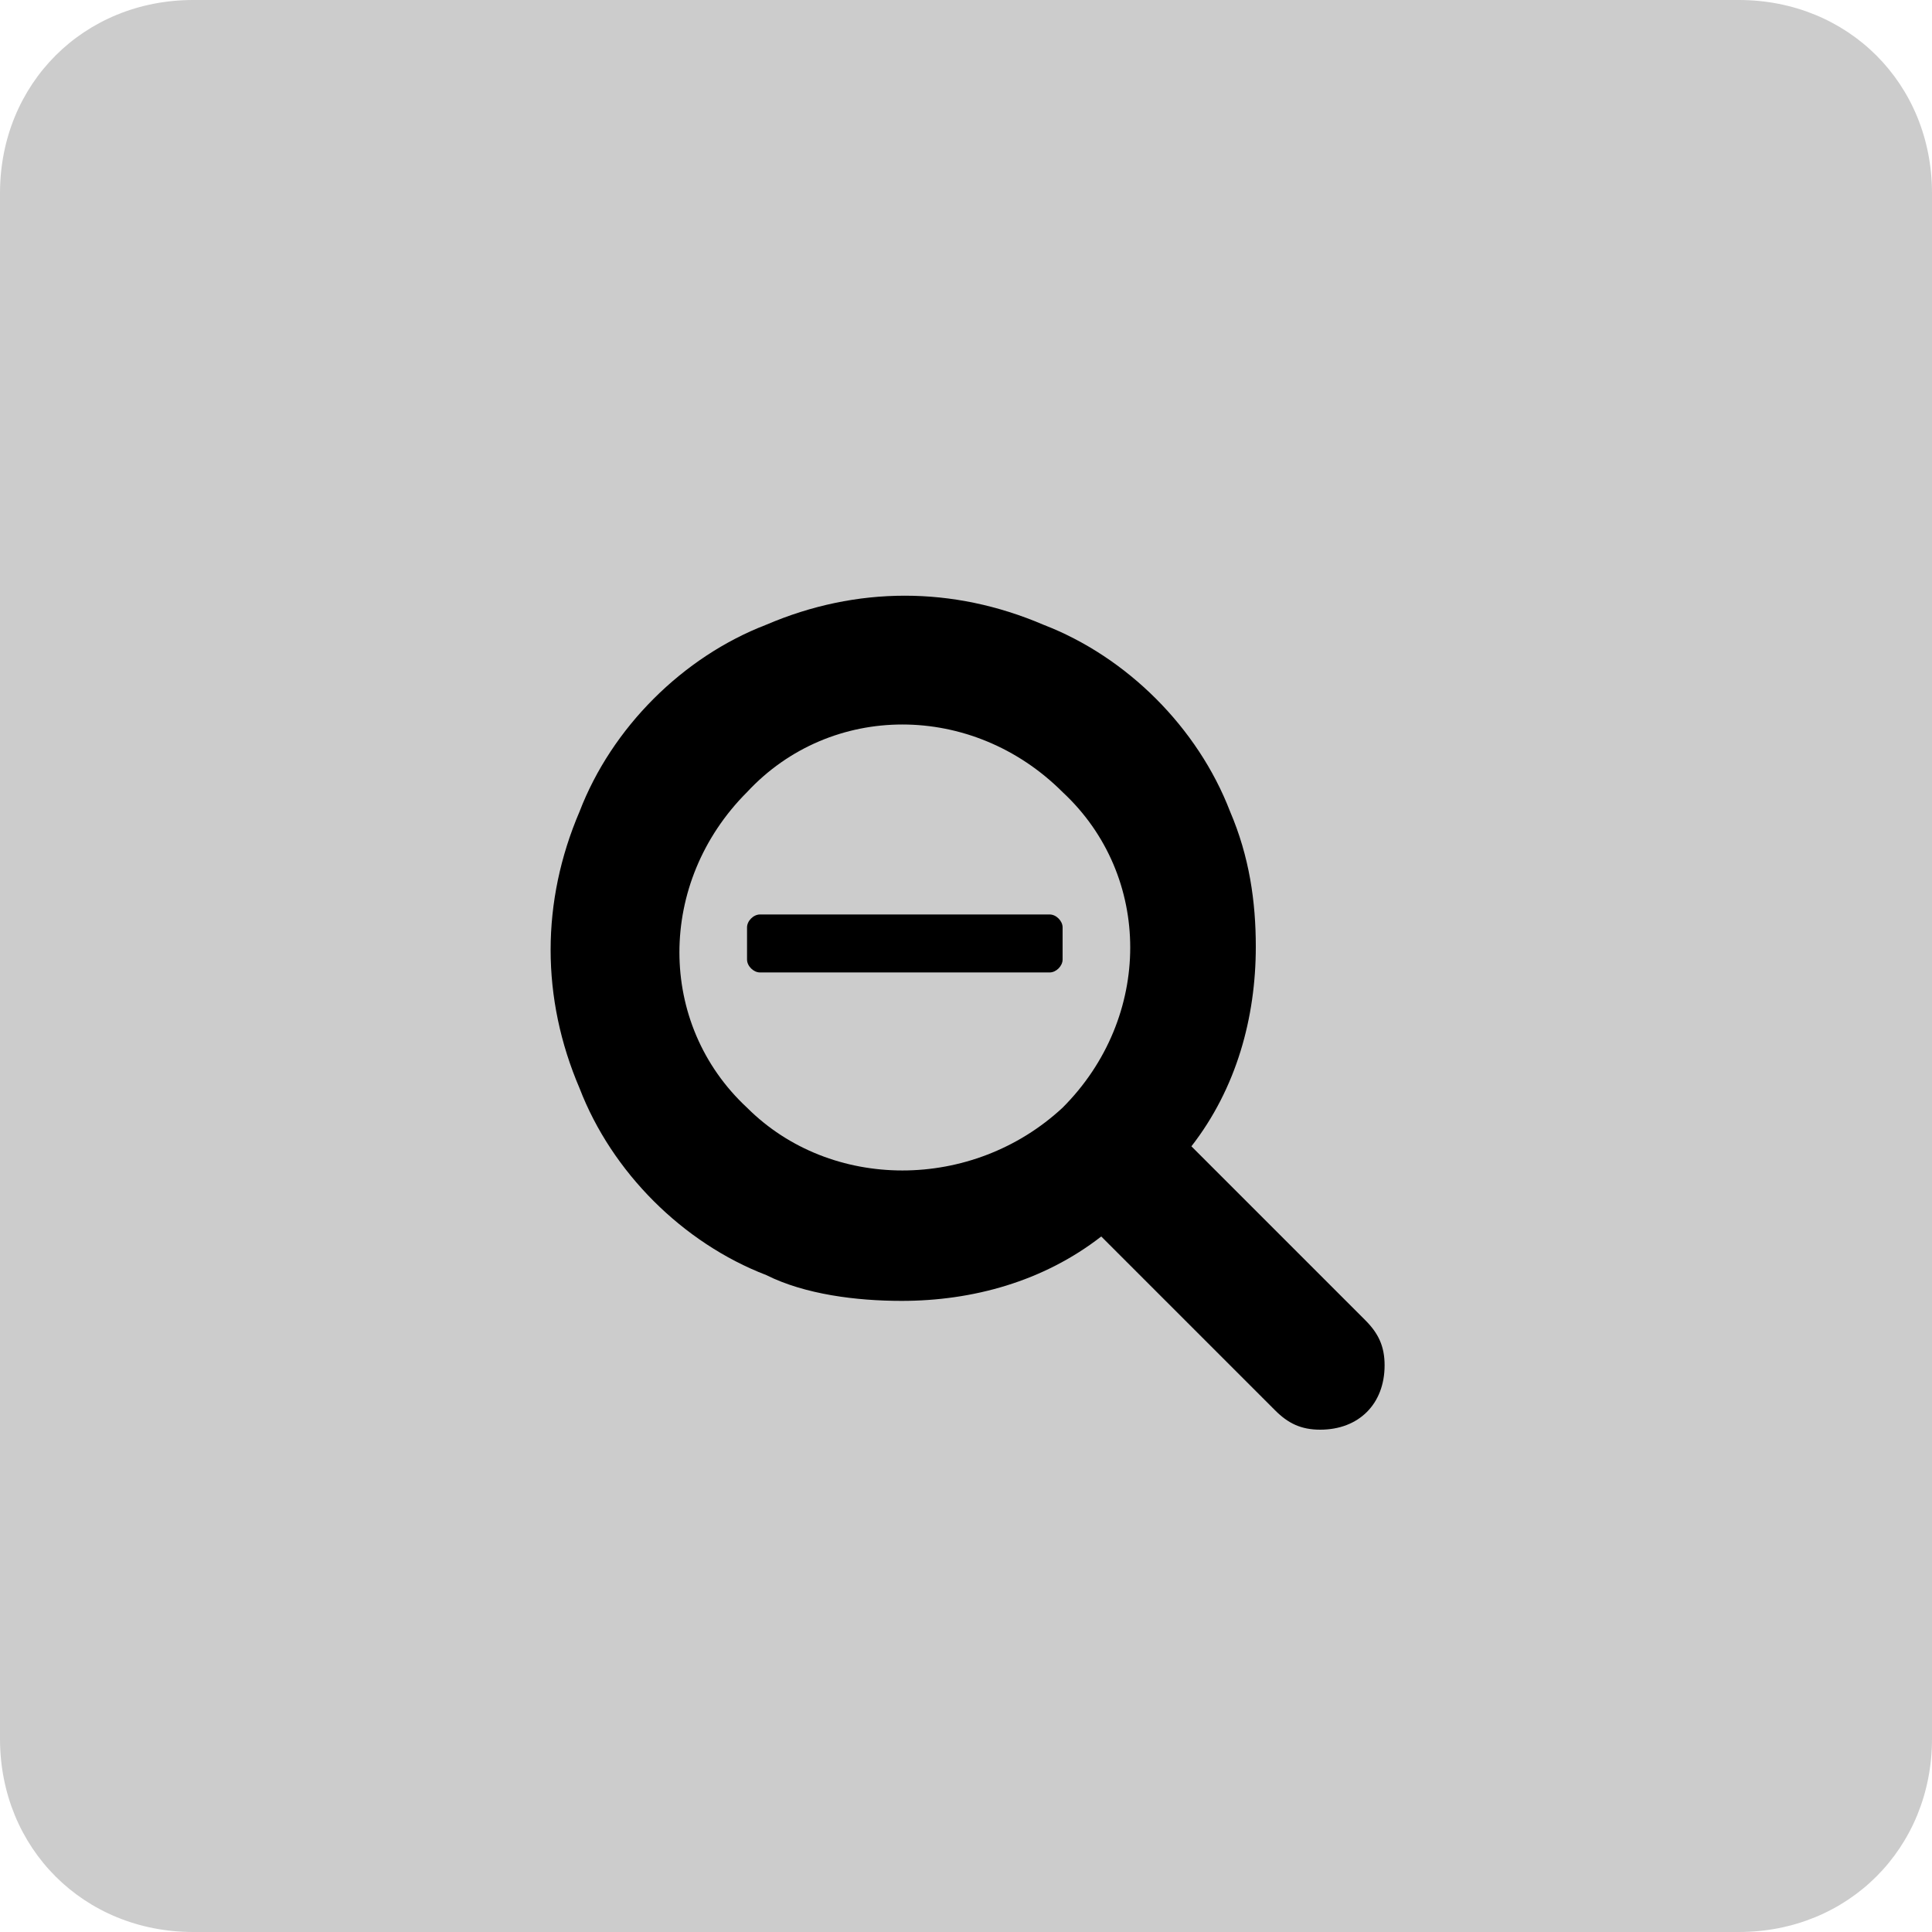
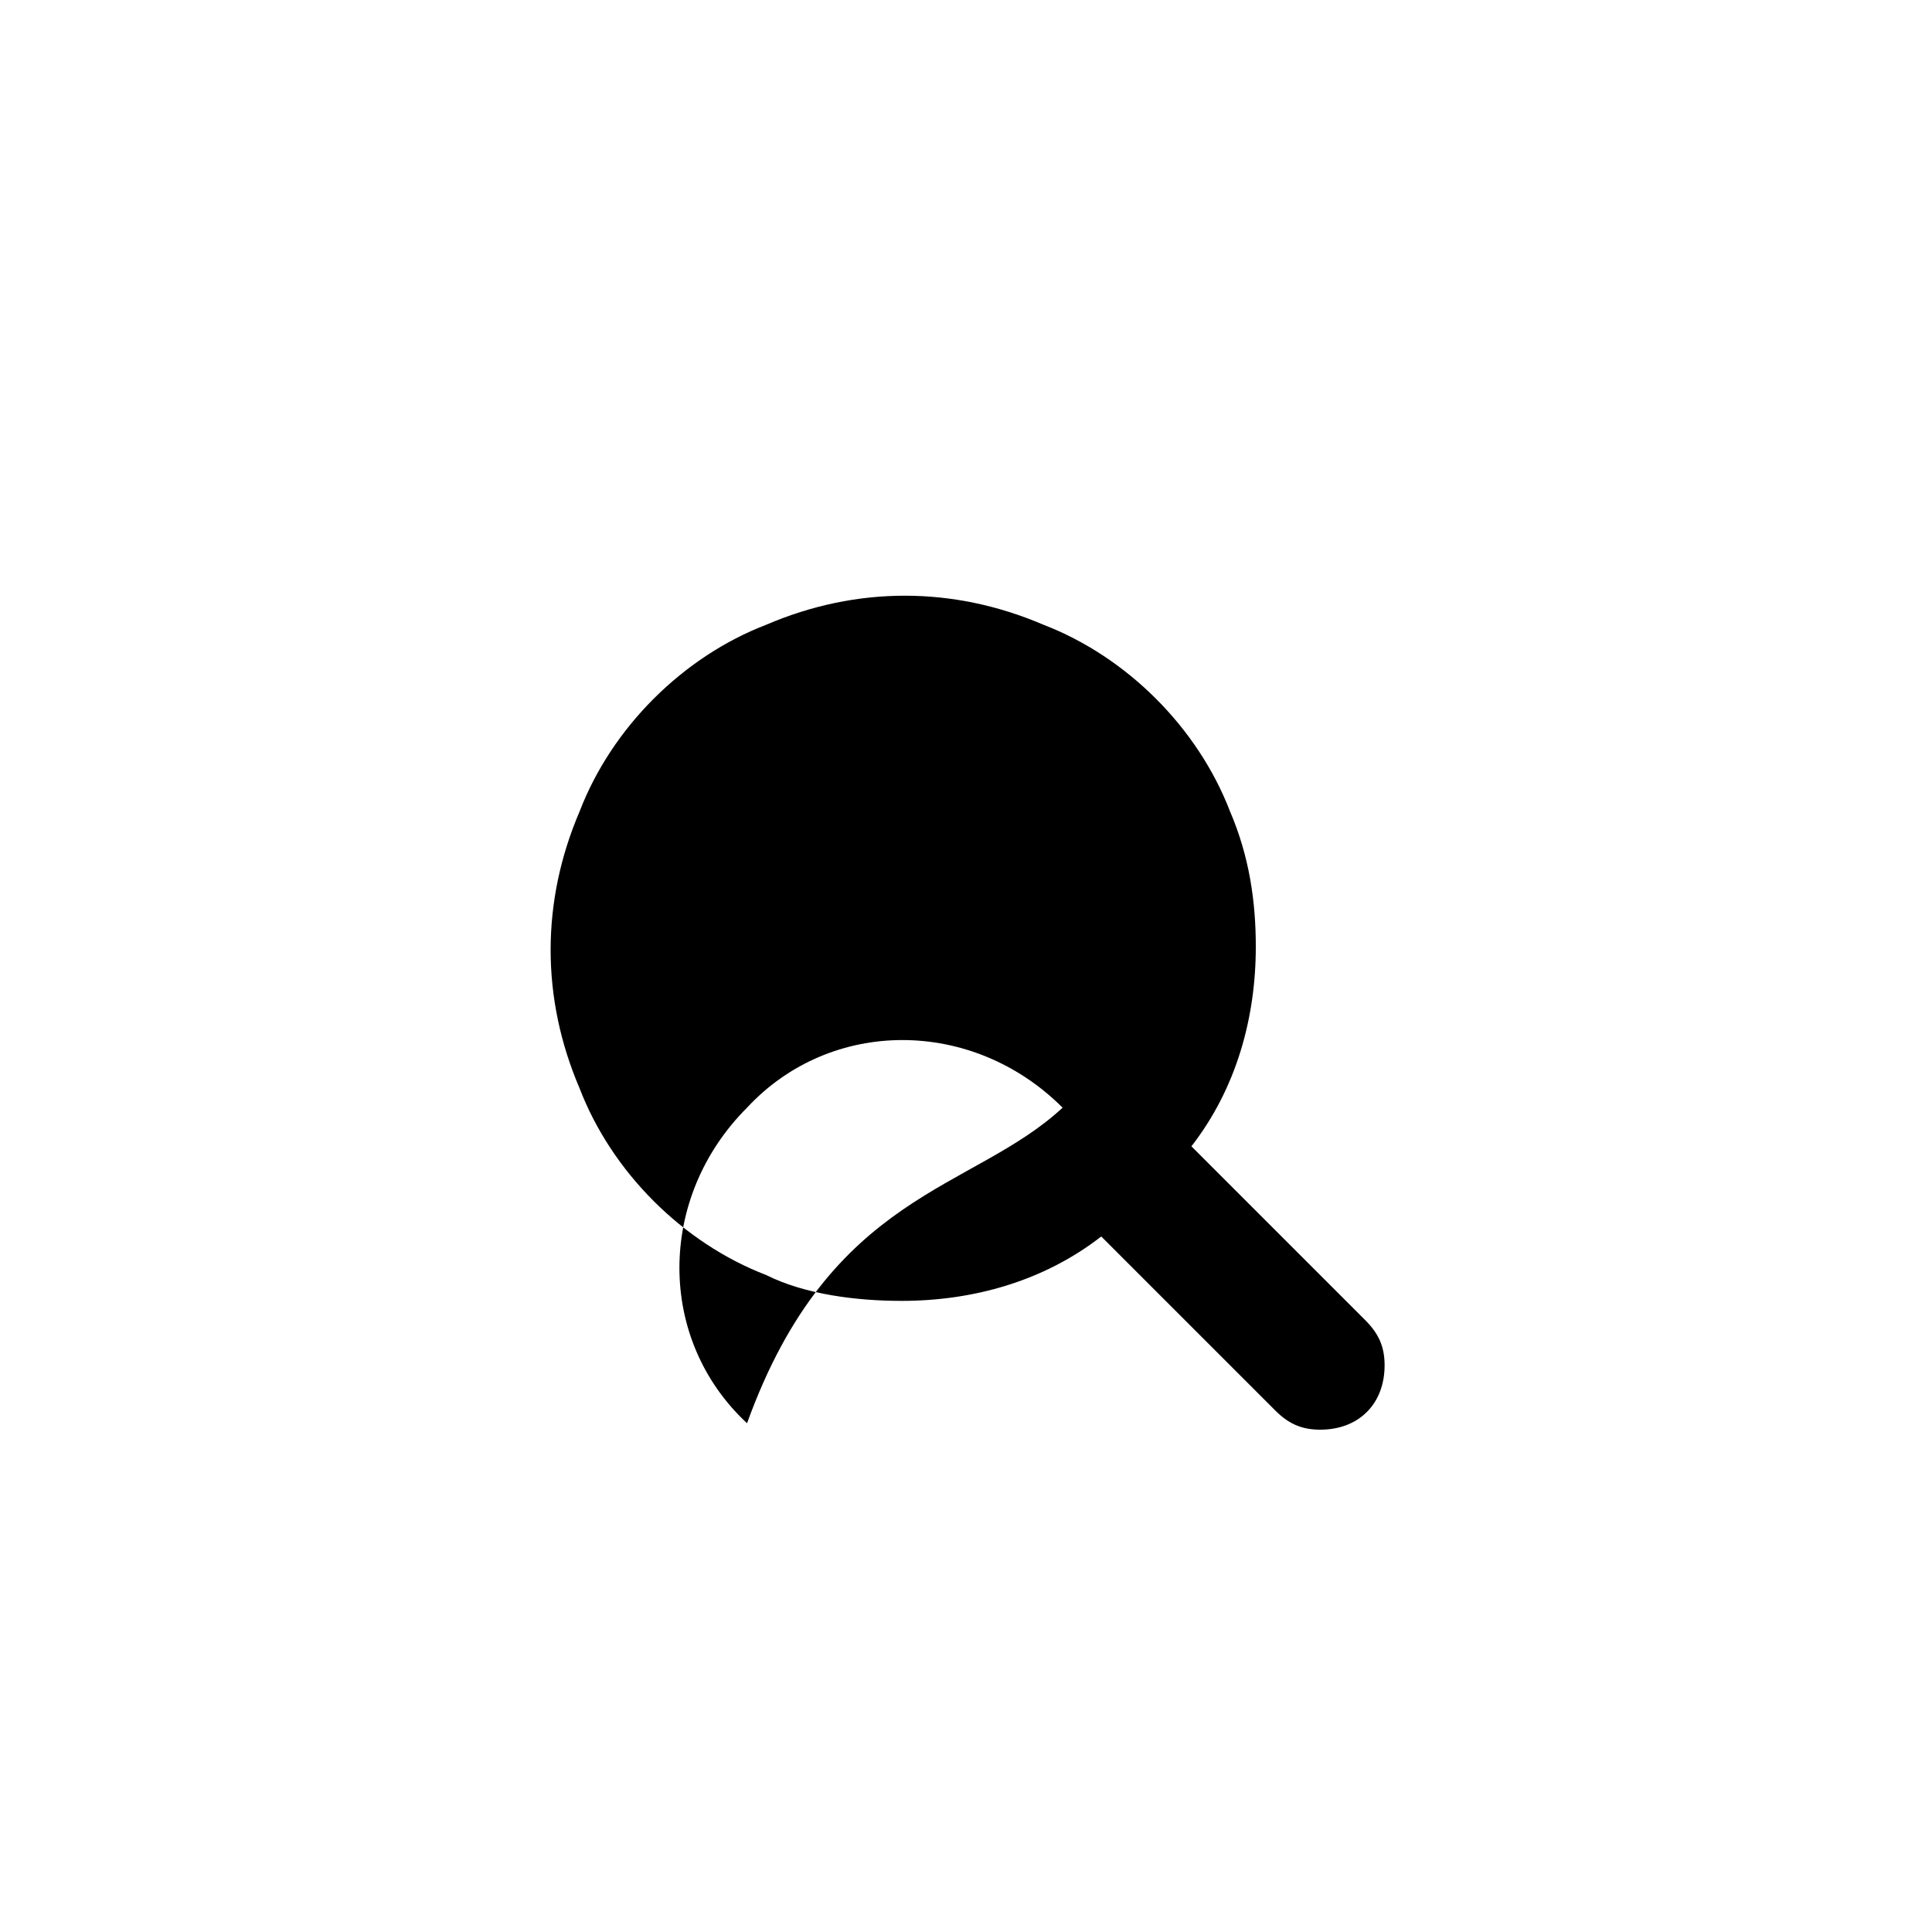
<svg xmlns="http://www.w3.org/2000/svg" version="1.1" id="Layer_1" x="0px" y="0px" viewBox="0 0 30 30" style="enable-background:new 0 0 30 30;" xml:space="preserve">
  <style type="text/css">
	.st0{fill:#CCCCCC;}
</style>
  <title>ui_btns_minify</title>
-   <path class="st0" d="M3,0h24c1.7,0,3,1.3,3,3v24c0,1.7-1.3,3-3,3H3c-1.7,0-3-1.3-3-3V3C0,1.3,1.3,0,3,0z" />
-   <path d="M21.5,21.2c0,0.6-0.4,1-1,1c-0.3,0-0.5-0.1-0.7-0.3l-2.7-2.7c-0.9,0.7-2,1-3.1,1c-0.7,0-1.5-0.1-2.1-0.4  c-1.3-0.5-2.4-1.6-2.9-2.9c-0.6-1.4-0.6-2.9,0-4.3c0.5-1.3,1.6-2.4,2.9-2.9c1.4-0.6,2.9-0.6,4.3,0c1.3,0.5,2.4,1.6,2.9,2.9  c0.3,0.7,0.4,1.4,0.4,2.1c0,1.1-0.3,2.2-1,3.1l2.7,2.7C21.4,20.7,21.5,20.9,21.5,21.2z M16.5,17.2c1.4-1.4,1.4-3.6,0-4.9  c0,0,0,0,0,0c-1.4-1.4-3.6-1.4-4.9,0c0,0,0,0,0,0c-1.4,1.4-1.4,3.6,0,4.9c0,0,0,0,0,0C12.9,18.5,15.1,18.5,16.5,17.2  C16.5,17.2,16.5,17.2,16.5,17.2z M16.5,14.4v0.5c0,0.1-0.1,0.2-0.2,0.2h-4.5c-0.1,0-0.2-0.1-0.2-0.2v-0.5c0-0.1,0.1-0.2,0.2-0.2h4.5  C16.4,14.2,16.5,14.3,16.5,14.4z" />
+   <path d="M21.5,21.2c0,0.6-0.4,1-1,1c-0.3,0-0.5-0.1-0.7-0.3l-2.7-2.7c-0.9,0.7-2,1-3.1,1c-0.7,0-1.5-0.1-2.1-0.4  c-1.3-0.5-2.4-1.6-2.9-2.9c-0.6-1.4-0.6-2.9,0-4.3c0.5-1.3,1.6-2.4,2.9-2.9c1.4-0.6,2.9-0.6,4.3,0c1.3,0.5,2.4,1.6,2.9,2.9  c0.3,0.7,0.4,1.4,0.4,2.1c0,1.1-0.3,2.2-1,3.1l2.7,2.7C21.4,20.7,21.5,20.9,21.5,21.2z M16.5,17.2c0,0,0,0,0,0c-1.4-1.4-3.6-1.4-4.9,0c0,0,0,0,0,0c-1.4,1.4-1.4,3.6,0,4.9c0,0,0,0,0,0C12.9,18.5,15.1,18.5,16.5,17.2  C16.5,17.2,16.5,17.2,16.5,17.2z M16.5,14.4v0.5c0,0.1-0.1,0.2-0.2,0.2h-4.5c-0.1,0-0.2-0.1-0.2-0.2v-0.5c0-0.1,0.1-0.2,0.2-0.2h4.5  C16.4,14.2,16.5,14.3,16.5,14.4z" />
</svg>